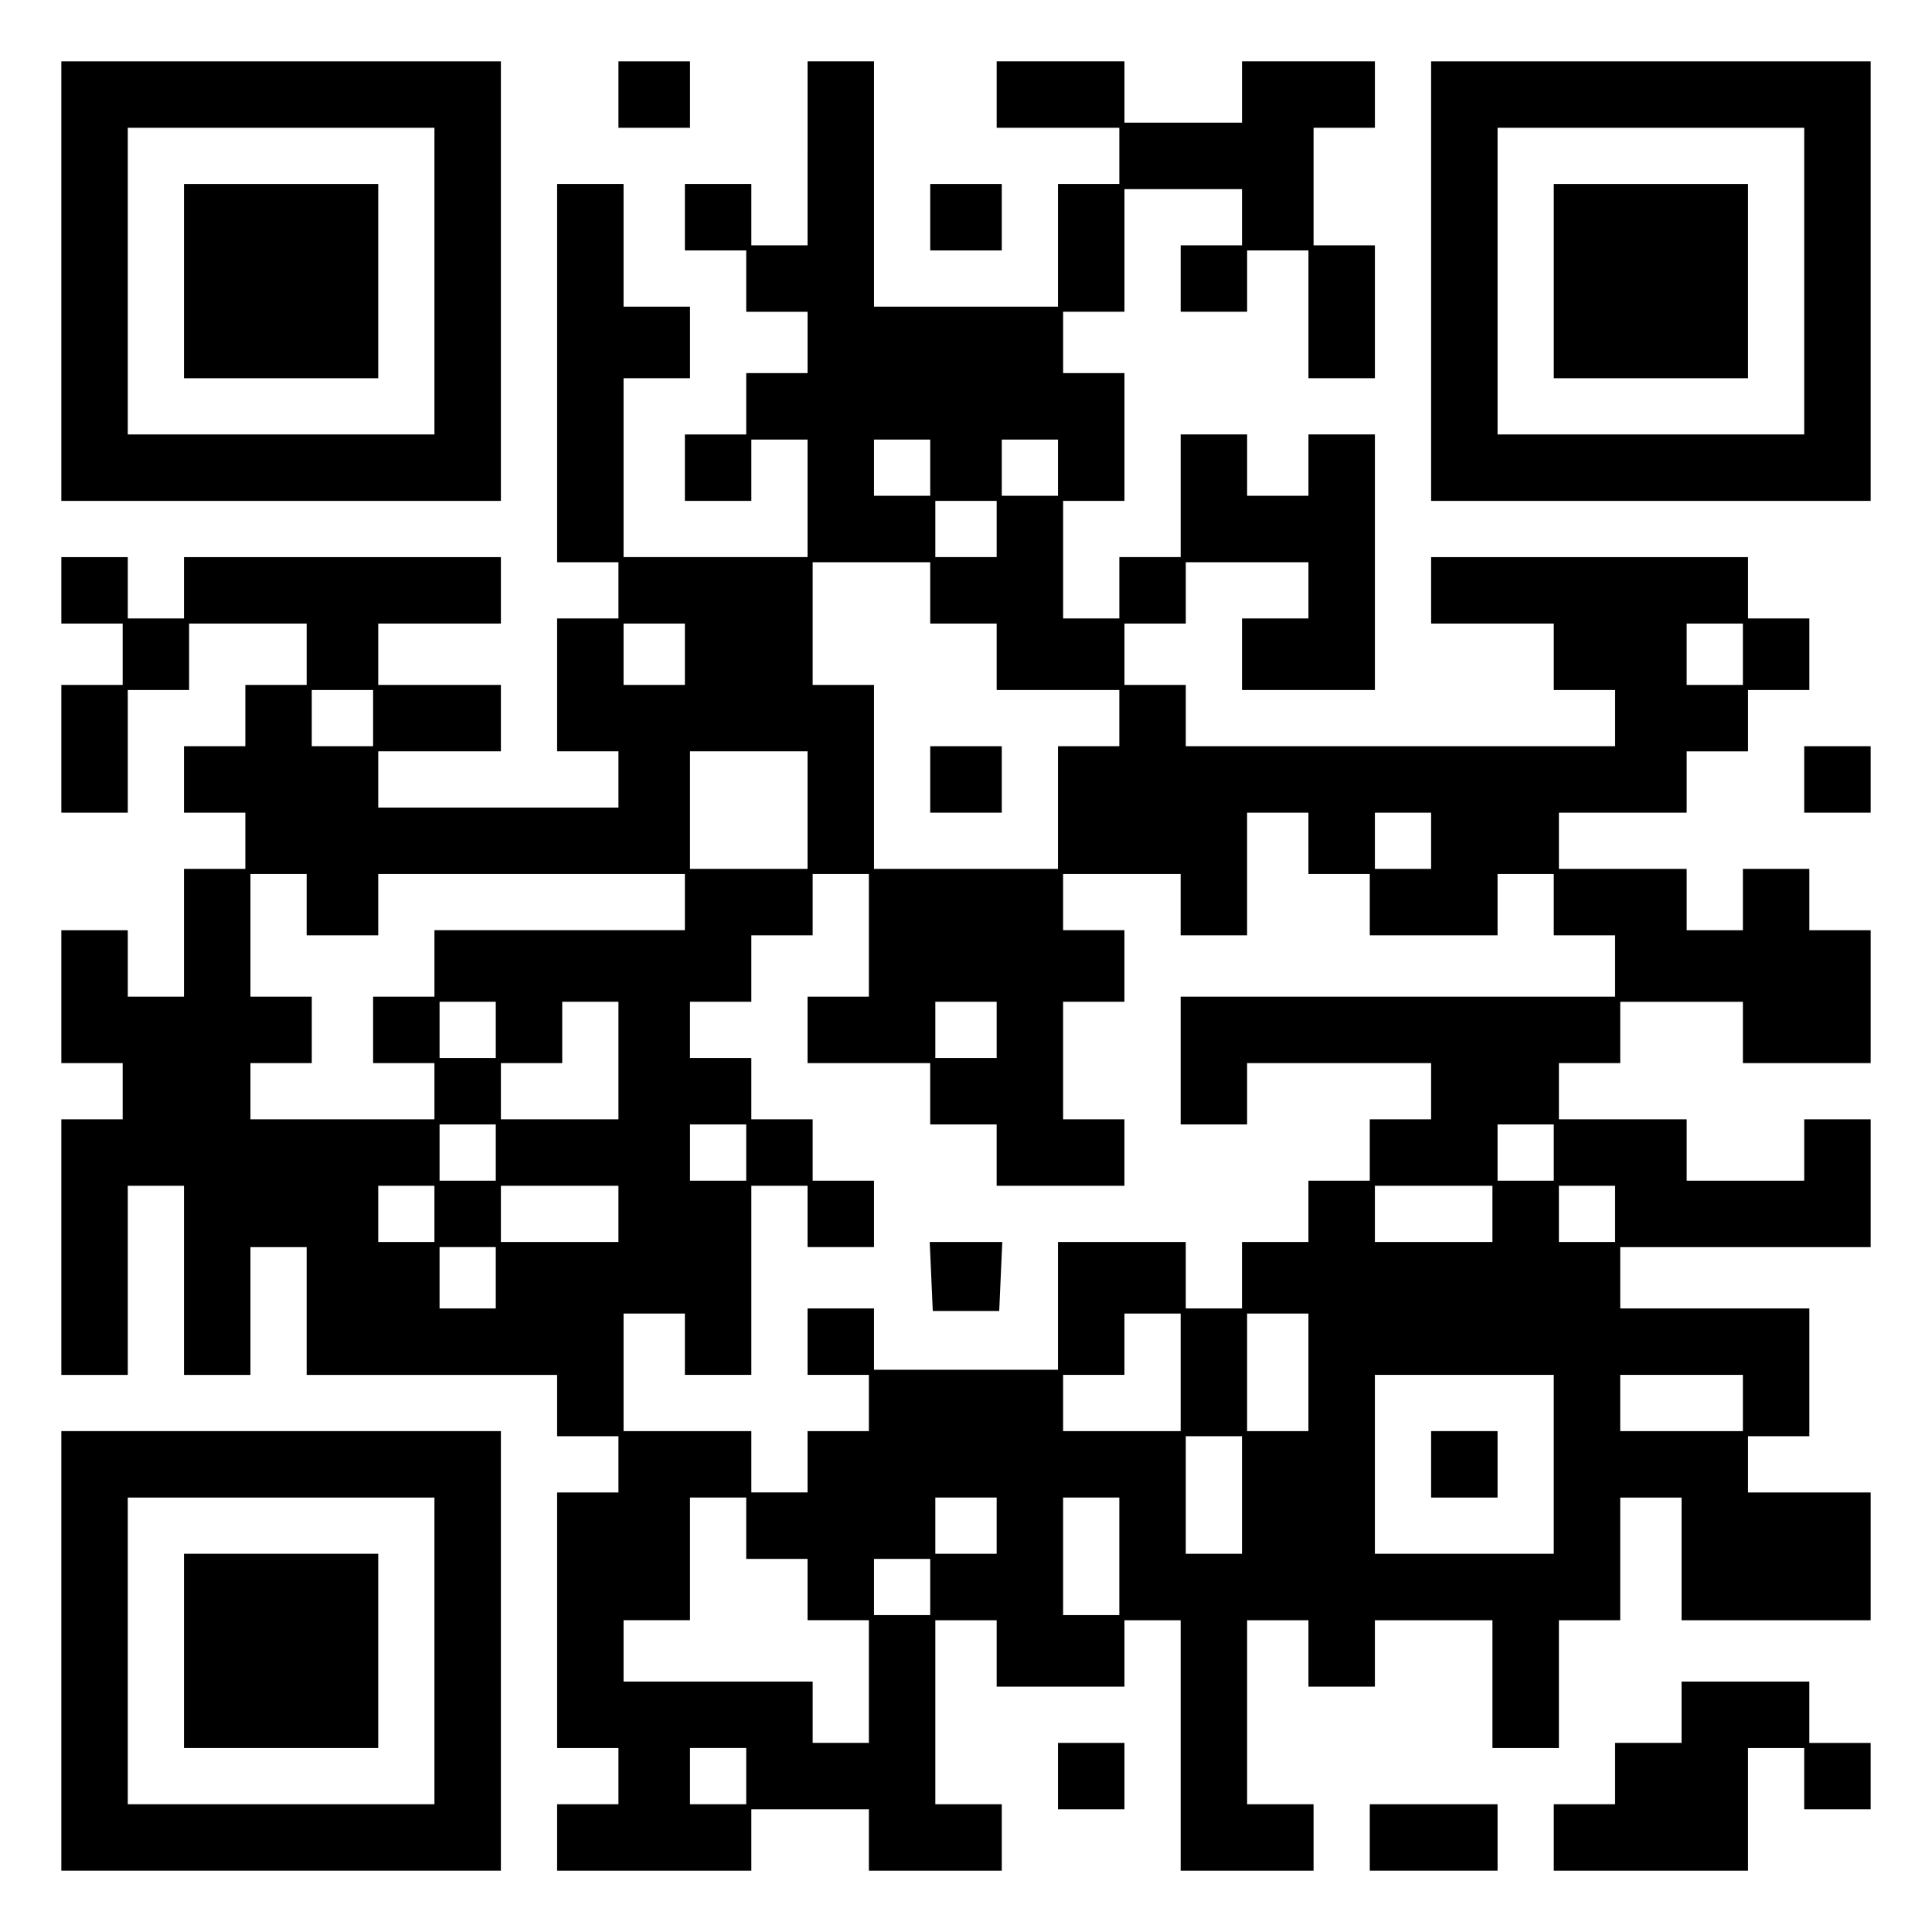
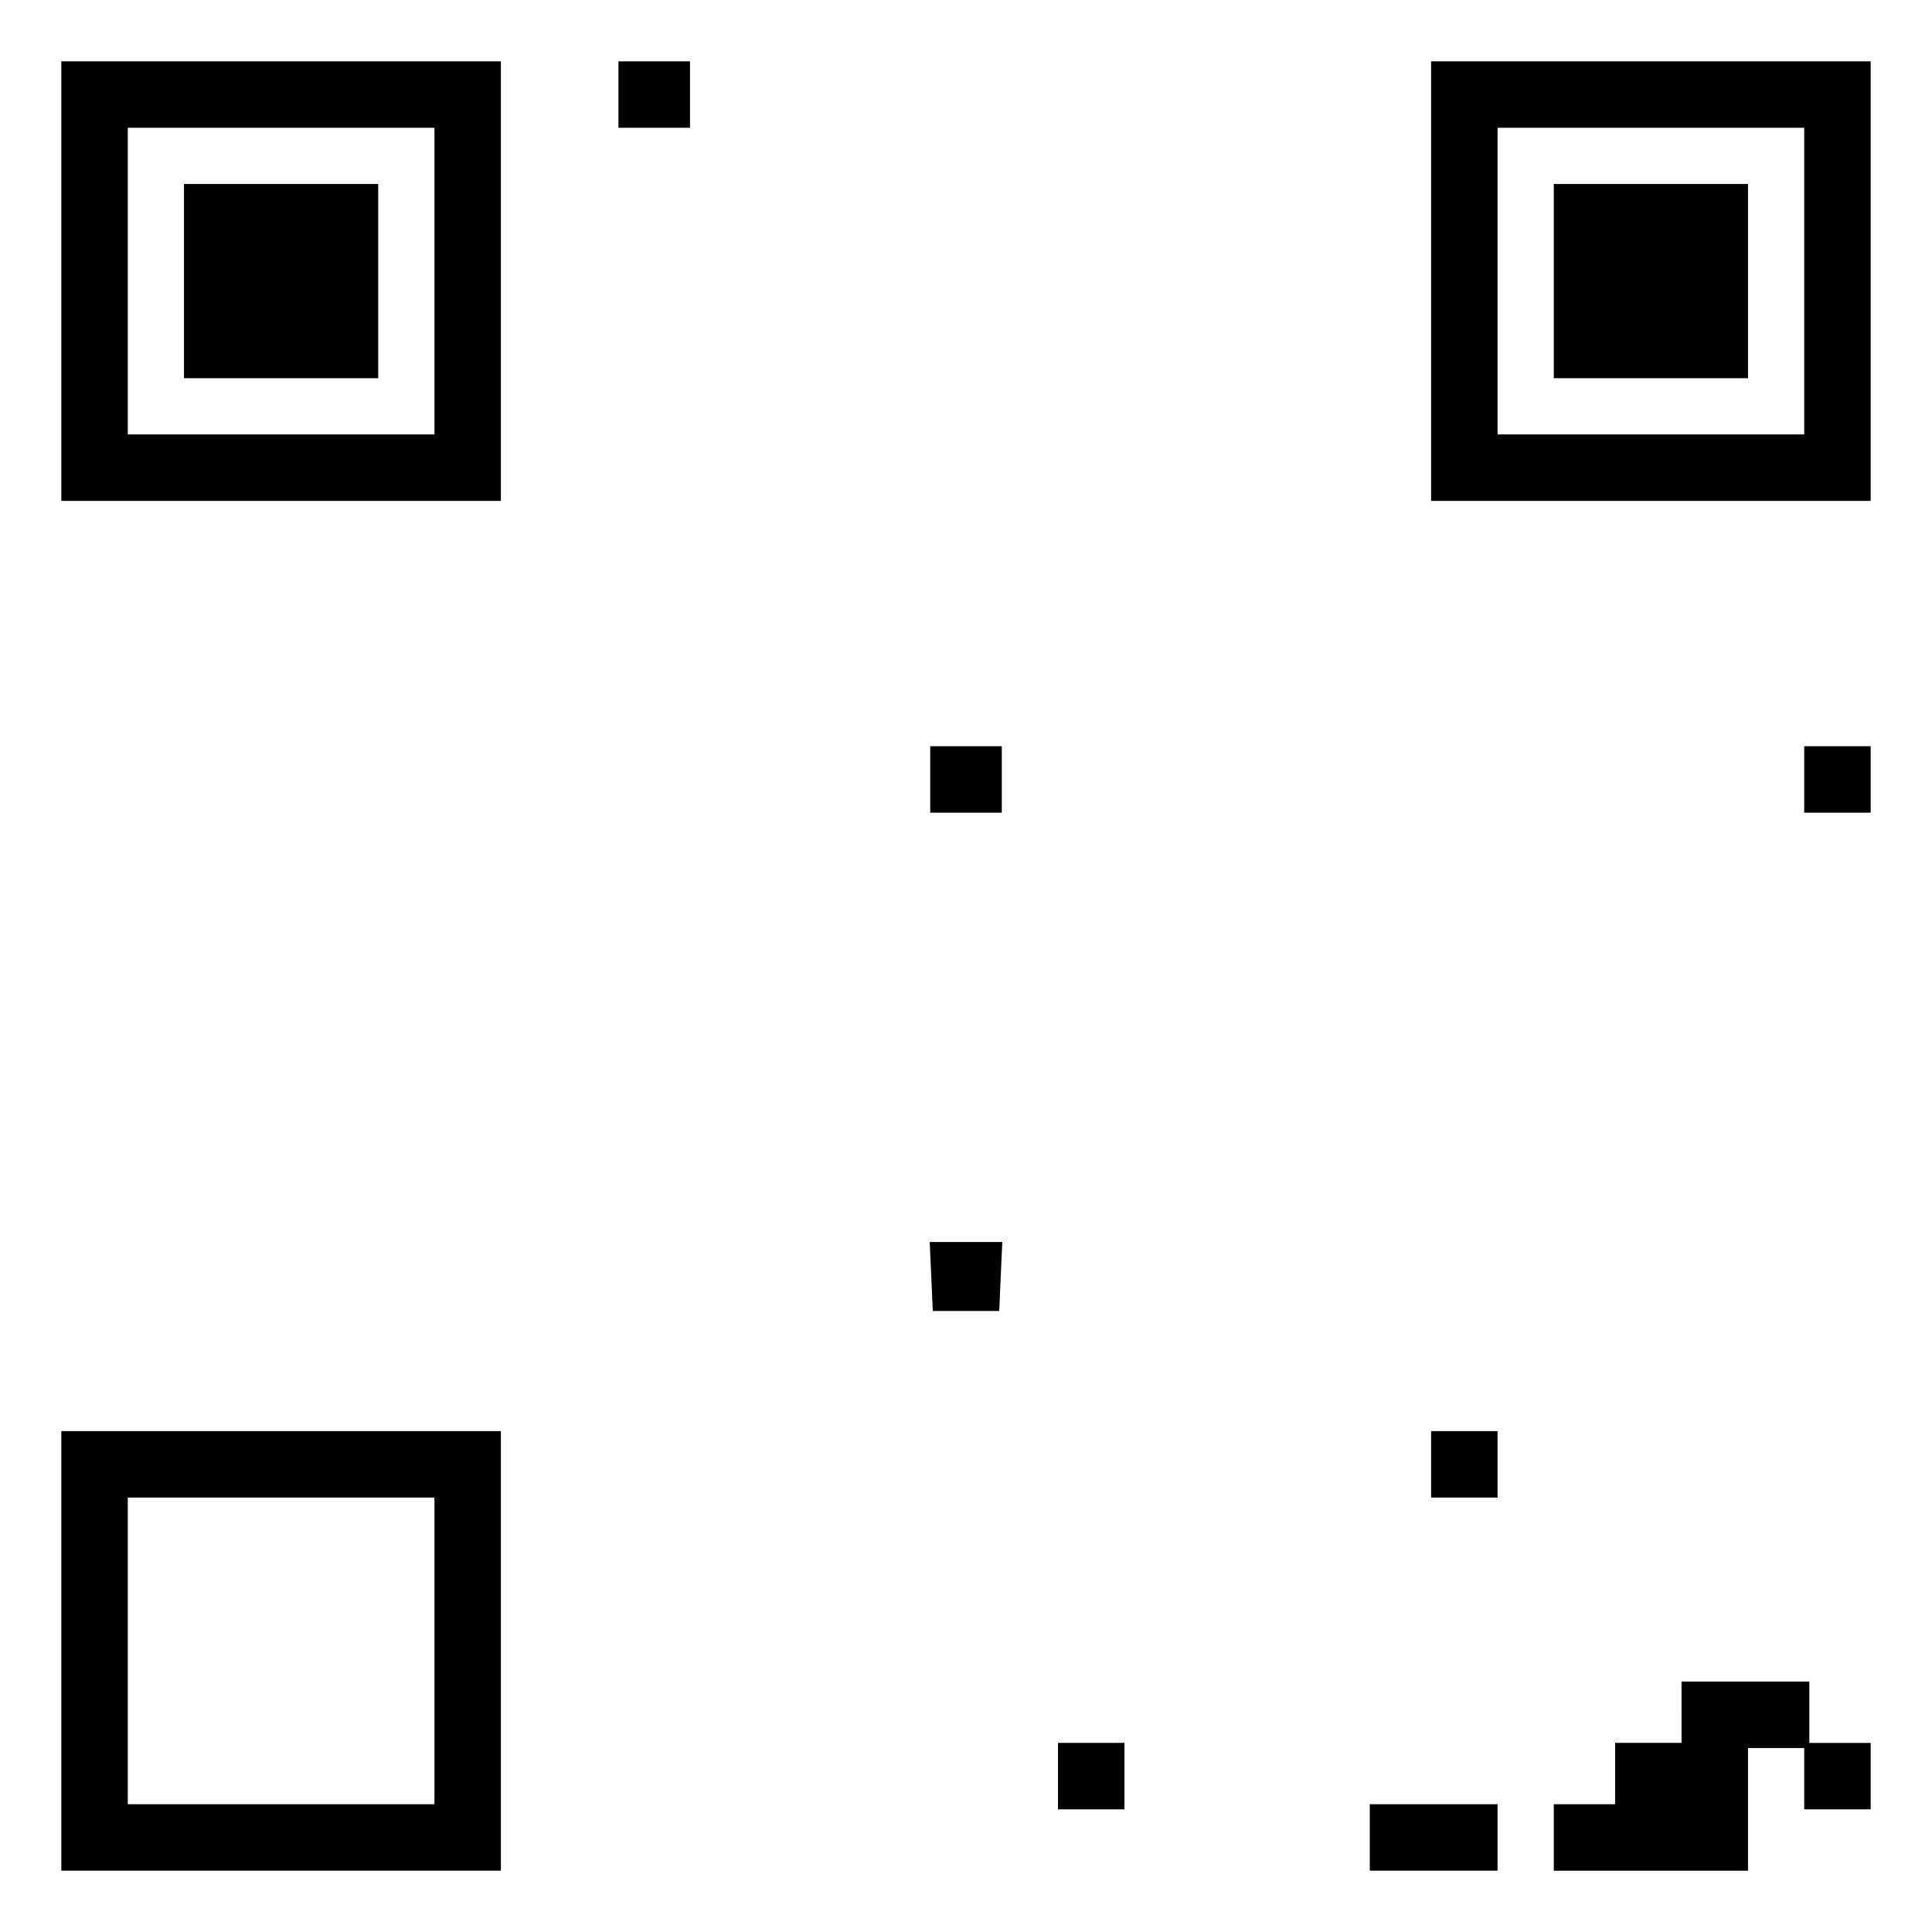
<svg xmlns="http://www.w3.org/2000/svg" version="1.0" width="100mm" height="100mm" viewBox="0 0 378 378" preserveAspectRatio="xMidYMid meet">
  <g transform="translate(0,378) scale(0.1,-0.1)" fill="#000000" stroke="none">
    <path d="M120 3230 l0 -430 430 0 430 0 0 430 0 430 -430 0 -430 0 0 -430z m730 0 l0 -300 -300 0 -300 0 0 300 0 300 300 0 300 0 0 -300z" />
    <path d="M360 3230 l0 -190 190 0 190 0 0 190 0 190 -190 0 -190 0 0 -190z" />
    <path d="M1210 3595 l0 -65 70 0 70 0 0 65 0 65 -70 0 -70 0 0 -65z" />
-     <path d="M1580 3480 l0 -180 -55 0 -55 0 0 60 0 60 -65 0 -65 0 0 -65 0 -65 60 0 60 0 0 -60 0 -60 60 0 60 0 0 -60 0 -60 -60 0 -60 0 0 -60 0 -60 -60 0 -60 0 0 -65 0 -65 65 0 65 0 0 60 0 60 55 0 55 0 0 -115 0 -115 -180 0 -180 0 0 175 0 175 65 0 65 0 0 70 0 70 -65 0 -65 0 0 120 0 120 -65 0 -65 0 0 -370 0 -370 60 0 60 0 0 -55 0 -55 -60 0 -60 0 0 -130 0 -130 60 0 60 0 0 -55 0 -55 -235 0 -235 0 0 55 0 55 120 0 120 0 0 65 0 65 -120 0 -120 0 0 60 0 60 120 0 120 0 0 65 0 65 -310 0 -310 0 0 -60 0 -60 -55 0 -55 0 0 60 0 60 -65 0 -65 0 0 -65 0 -65 60 0 60 0 0 -60 0 -60 -60 0 -60 0 0 -125 0 -125 65 0 65 0 0 120 0 120 60 0 60 0 0 65 0 65 115 0 115 0 0 -60 0 -60 -60 0 -60 0 0 -60 0 -60 -60 0 -60 0 0 -65 0 -65 60 0 60 0 0 -55 0 -55 -60 0 -60 0 0 -125 0 -125 -55 0 -55 0 0 65 0 65 -65 0 -65 0 0 -130 0 -130 60 0 60 0 0 -55 0 -55 -60 0 -60 0 0 -250 0 -250 65 0 65 0 0 185 0 185 55 0 55 0 0 -185 0 -185 65 0 65 0 0 125 0 125 55 0 55 0 0 -125 0 -125 245 0 245 0 0 -60 0 -60 60 0 60 0 0 -55 0 -55 -60 0 -60 0 0 -250 0 -250 60 0 60 0 0 -55 0 -55 -60 0 -60 0 0 -65 0 -65 190 0 190 0 0 60 0 60 115 0 115 0 0 -60 0 -60 130 0 130 0 0 65 0 65 -65 0 -65 0 0 180 0 180 60 0 60 0 0 -65 0 -65 125 0 125 0 0 65 0 65 55 0 55 0 0 -245 0 -245 130 0 130 0 0 65 0 65 -65 0 -65 0 0 180 0 180 60 0 60 0 0 -65 0 -65 65 0 65 0 0 65 0 65 115 0 115 0 0 -125 0 -125 65 0 65 0 0 125 0 125 60 0 60 0 0 120 0 120 60 0 60 0 0 -120 0 -120 185 0 185 0 0 125 0 125 -120 0 -120 0 0 55 0 55 60 0 60 0 0 125 0 125 -185 0 -185 0 0 60 0 60 245 0 245 0 0 125 0 125 -65 0 -65 0 0 -60 0 -60 -115 0 -115 0 0 60 0 60 -125 0 -125 0 0 55 0 55 60 0 60 0 0 60 0 60 120 0 120 0 0 -60 0 -60 125 0 125 0 0 130 0 130 -60 0 -60 0 0 60 0 60 -65 0 -65 0 0 -60 0 -60 -55 0 -55 0 0 60 0 60 -125 0 -125 0 0 55 0 55 125 0 125 0 0 60 0 60 60 0 60 0 0 60 0 60 60 0 60 0 0 70 0 70 -60 0 -60 0 0 60 0 60 -310 0 -310 0 0 -65 0 -65 120 0 120 0 0 -65 0 -65 60 0 60 0 0 -55 0 -55 -420 0 -420 0 0 60 0 60 -60 0 -60 0 0 60 0 60 60 0 60 0 0 60 0 60 120 0 120 0 0 -55 0 -55 -65 0 -65 0 0 -70 0 -70 130 0 130 0 0 250 0 250 -65 0 -65 0 0 -60 0 -60 -60 0 -60 0 0 60 0 60 -65 0 -65 0 0 -120 0 -120 -60 0 -60 0 0 -60 0 -60 -55 0 -55 0 0 115 0 115 60 0 60 0 0 125 0 125 -60 0 -60 0 0 60 0 60 60 0 60 0 0 120 0 120 115 0 115 0 0 -55 0 -55 -60 0 -60 0 0 -65 0 -65 65 0 65 0 0 60 0 60 60 0 60 0 0 -125 0 -125 65 0 65 0 0 130 0 130 -60 0 -60 0 0 115 0 115 60 0 60 0 0 65 0 65 -130 0 -130 0 0 -60 0 -60 -115 0 -115 0 0 60 0 60 -125 0 -125 0 0 -65 0 -65 120 0 120 0 0 -55 0 -55 -60 0 -60 0 0 -120 0 -120 -180 0 -180 0 0 240 0 240 -65 0 -65 0 0 -180z m240 -615 l0 -55 -55 0 -55 0 0 55 0 55 55 0 55 0 0 -55z m250 0 l0 -55 -55 0 -55 0 0 55 0 55 55 0 55 0 0 -55z m-120 -120 l0 -55 -60 0 -60 0 0 55 0 55 60 0 60 0 0 -55z m-130 -125 l0 -60 65 0 65 0 0 -65 0 -65 120 0 120 0 0 -55 0 -55 -60 0 -60 0 0 -120 0 -120 -180 0 -180 0 0 180 0 180 -60 0 -60 0 0 120 0 120 115 0 115 0 0 -60z m-480 -120 l0 -60 -60 0 -60 0 0 60 0 60 60 0 60 0 0 -60z m2070 0 l0 -60 -55 0 -55 0 0 60 0 60 55 0 55 0 0 -60z m-2680 -125 l0 -55 -60 0 -60 0 0 55 0 55 60 0 60 0 0 -55z m850 -180 l0 -115 -115 0 -115 0 0 115 0 115 115 0 115 0 0 -115z m980 -65 l0 -60 60 0 60 0 0 -60 0 -60 125 0 125 0 0 60 0 60 55 0 55 0 0 -60 0 -60 60 0 60 0 0 -60 0 -60 -425 0 -425 0 0 -125 0 -125 65 0 65 0 0 60 0 60 180 0 180 0 0 -55 0 -55 -60 0 -60 0 0 -60 0 -60 -60 0 -60 0 0 -60 0 -60 -65 0 -65 0 0 -65 0 -65 -55 0 -55 0 0 65 0 65 -125 0 -125 0 0 -125 0 -125 -180 0 -180 0 0 60 0 60 -65 0 -65 0 0 -65 0 -65 60 0 60 0 0 -55 0 -55 -60 0 -60 0 0 -60 0 -60 -55 0 -55 0 0 60 0 60 -125 0 -125 0 0 115 0 115 60 0 60 0 0 -60 0 -60 65 0 65 0 0 185 0 185 55 0 55 0 0 -60 0 -60 65 0 65 0 0 65 0 65 -60 0 -60 0 0 60 0 60 -60 0 -60 0 0 60 0 60 -60 0 -60 0 0 55 0 55 60 0 60 0 0 65 0 65 60 0 60 0 0 60 0 60 55 0 55 0 0 -120 0 -120 -60 0 -60 0 0 -65 0 -65 120 0 120 0 0 -60 0 -60 65 0 65 0 0 -60 0 -60 125 0 125 0 0 65 0 65 -60 0 -60 0 0 115 0 115 60 0 60 0 0 70 0 70 -60 0 -60 0 0 55 0 55 115 0 115 0 0 -60 0 -60 65 0 65 0 0 120 0 120 60 0 60 0 0 -60z m240 5 l0 -55 -55 0 -55 0 0 55 0 55 55 0 55 0 0 -55z m-2200 -125 l0 -60 70 0 70 0 0 60 0 60 300 0 300 0 0 -55 0 -55 -245 0 -245 0 0 -65 0 -65 -60 0 -60 0 0 -65 0 -65 60 0 60 0 0 -55 0 -55 -180 0 -180 0 0 55 0 55 60 0 60 0 0 65 0 65 -60 0 -60 0 0 120 0 120 55 0 55 0 0 -60z m370 -245 l0 -55 -55 0 -55 0 0 55 0 55 55 0 55 0 0 -55z m240 -60 l0 -115 -115 0 -115 0 0 55 0 55 60 0 60 0 0 60 0 60 55 0 55 0 0 -115z m740 60 l0 -55 -60 0 -60 0 0 55 0 55 60 0 60 0 0 -55z m-980 -240 l0 -55 -55 0 -55 0 0 55 0 55 55 0 55 0 0 -55z m490 0 l0 -55 -55 0 -55 0 0 55 0 55 55 0 55 0 0 -55z m1580 0 l0 -55 -55 0 -55 0 0 55 0 55 55 0 55 0 0 -55z m-2190 -120 l0 -55 -55 0 -55 0 0 55 0 55 55 0 55 0 0 -55z m360 0 l0 -55 -115 0 -115 0 0 55 0 55 115 0 115 0 0 -55z m1710 0 l0 -55 -115 0 -115 0 0 55 0 55 115 0 115 0 0 -55z m240 0 l0 -55 -55 0 -55 0 0 55 0 55 55 0 55 0 0 -55z m-2190 -125 l0 -60 -55 0 -55 0 0 60 0 60 55 0 55 0 0 -60z m1340 -185 l0 -115 -115 0 -115 0 0 55 0 55 60 0 60 0 0 60 0 60 55 0 55 0 0 -115z m250 0 l0 -115 -60 0 -60 0 0 115 0 115 60 0 60 0 0 -115z m480 -180 l0 -175 -175 0 -175 0 0 175 0 175 175 0 175 0 0 -175z m370 120 l0 -55 -120 0 -120 0 0 55 0 55 120 0 120 0 0 -55z m-980 -180 l0 -115 -55 0 -55 0 0 115 0 115 55 0 55 0 0 -115z m-970 -65 l0 -60 60 0 60 0 0 -60 0 -60 60 0 60 0 0 -120 0 -120 -55 0 -55 0 0 60 0 60 -185 0 -185 0 0 60 0 60 65 0 65 0 0 120 0 120 55 0 55 0 0 -60z m490 5 l0 -55 -60 0 -60 0 0 55 0 55 60 0 60 0 0 -55z m240 -60 l0 -115 -55 0 -55 0 0 115 0 115 55 0 55 0 0 -115z m-370 -60 l0 -55 -55 0 -55 0 0 55 0 55 55 0 55 0 0 -55z m-360 -370 l0 -55 -55 0 -55 0 0 55 0 55 55 0 55 0 0 -55z" />
    <path d="M1820 2255 l0 -65 70 0 70 0 0 65 0 65 -70 0 -70 0 0 -65z" />
    <path d="M1822 1283 l3 -68 65 0 65 0 3 68 3 67 -71 0 -71 0 3 -67z" />
    <path d="M2800 915 l0 -65 65 0 65 0 0 65 0 65 -65 0 -65 0 0 -65z" />
    <path d="M2800 3230 l0 -430 430 0 430 0 0 430 0 430 -430 0 -430 0 0 -430z m730 0 l0 -300 -300 0 -300 0 0 300 0 300 300 0 300 0 0 -300z" />
    <path d="M3040 3230 l0 -190 190 0 190 0 0 190 0 190 -190 0 -190 0 0 -190z" />
-     <path d="M1820 3355 l0 -65 70 0 70 0 0 65 0 65 -70 0 -70 0 0 -65z" />
    <path d="M3530 2255 l0 -65 65 0 65 0 0 65 0 65 -65 0 -65 0 0 -65z" />
    <path d="M120 550 l0 -430 430 0 430 0 0 430 0 430 -430 0 -430 0 0 -430z m730 0 l0 -300 -300 0 -300 0 0 300 0 300 300 0 300 0 0 -300z" />
-     <path d="M360 550 l0 -190 190 0 190 0 0 190 0 190 -190 0 -190 0 0 -190z" />
    <path d="M3290 430 l0 -60 -65 0 -65 0 0 -60 0 -60 -60 0 -60 0 0 -65 0 -65 190 0 190 0 0 120 0 120 55 0 55 0 0 -60 0 -60 65 0 65 0 0 65 0 65 -60 0 -60 0 0 60 0 60 -125 0 -125 0 0 -60z" />
    <path d="M2070 305 l0 -65 65 0 65 0 0 65 0 65 -65 0 -65 0 0 -65z" />
    <path d="M2680 185 l0 -65 125 0 125 0 0 65 0 65 -125 0 -125 0 0 -65z" />
  </g>
</svg>